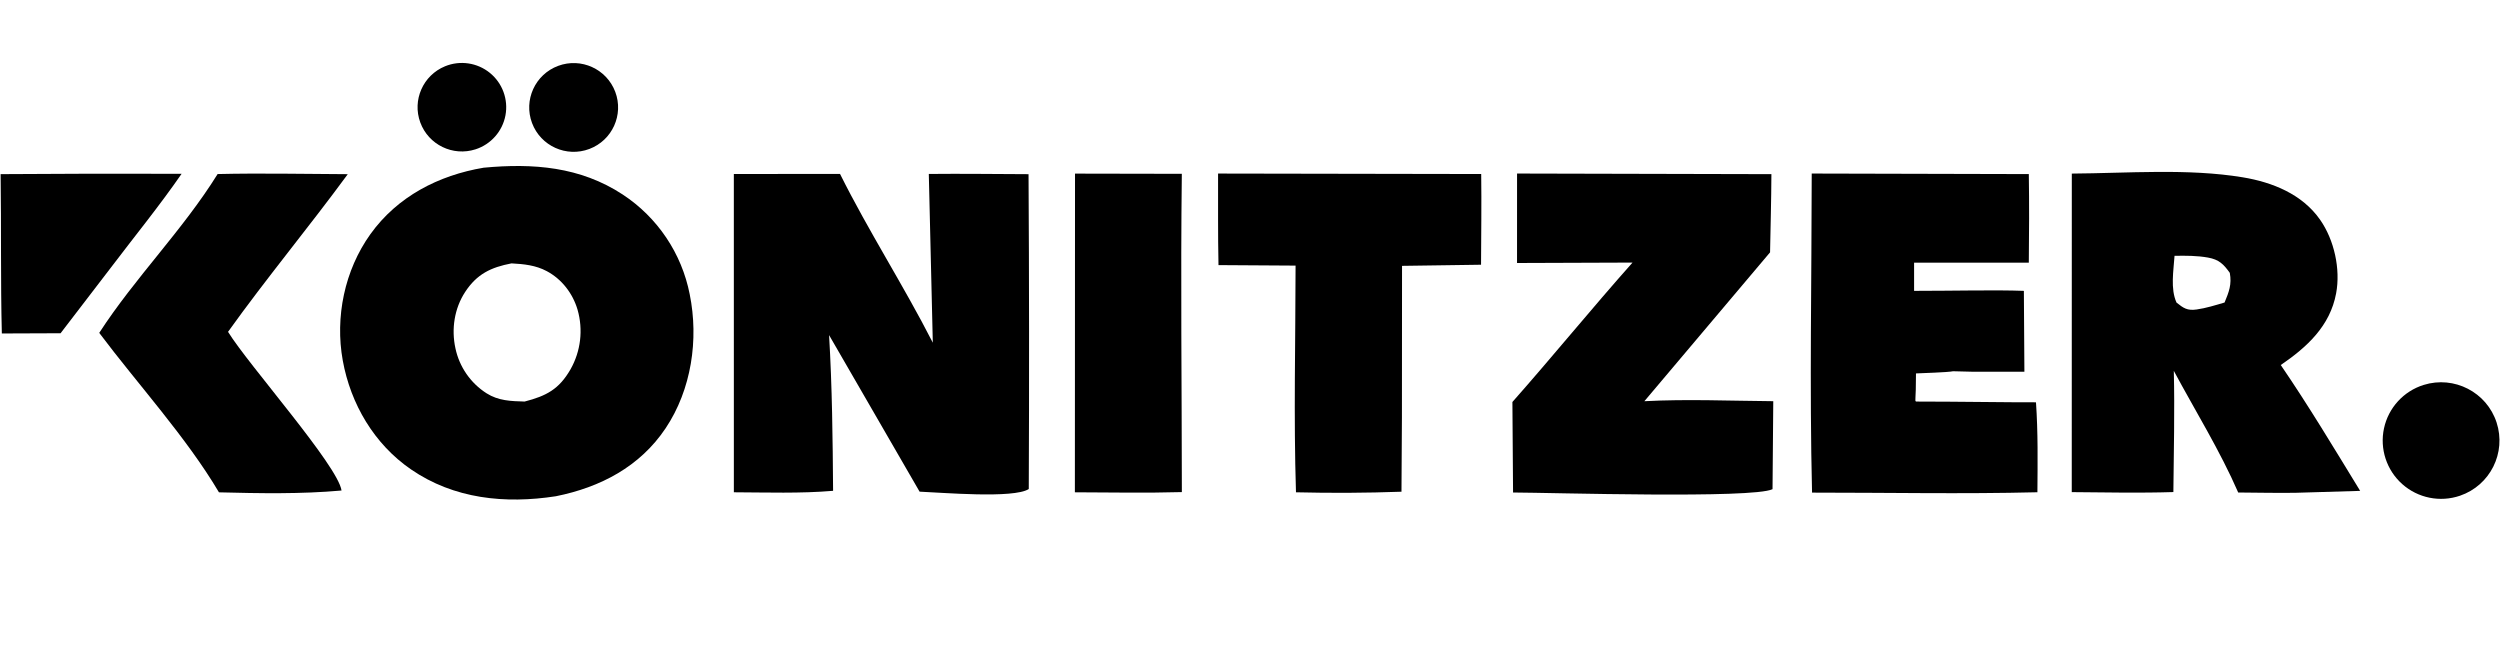
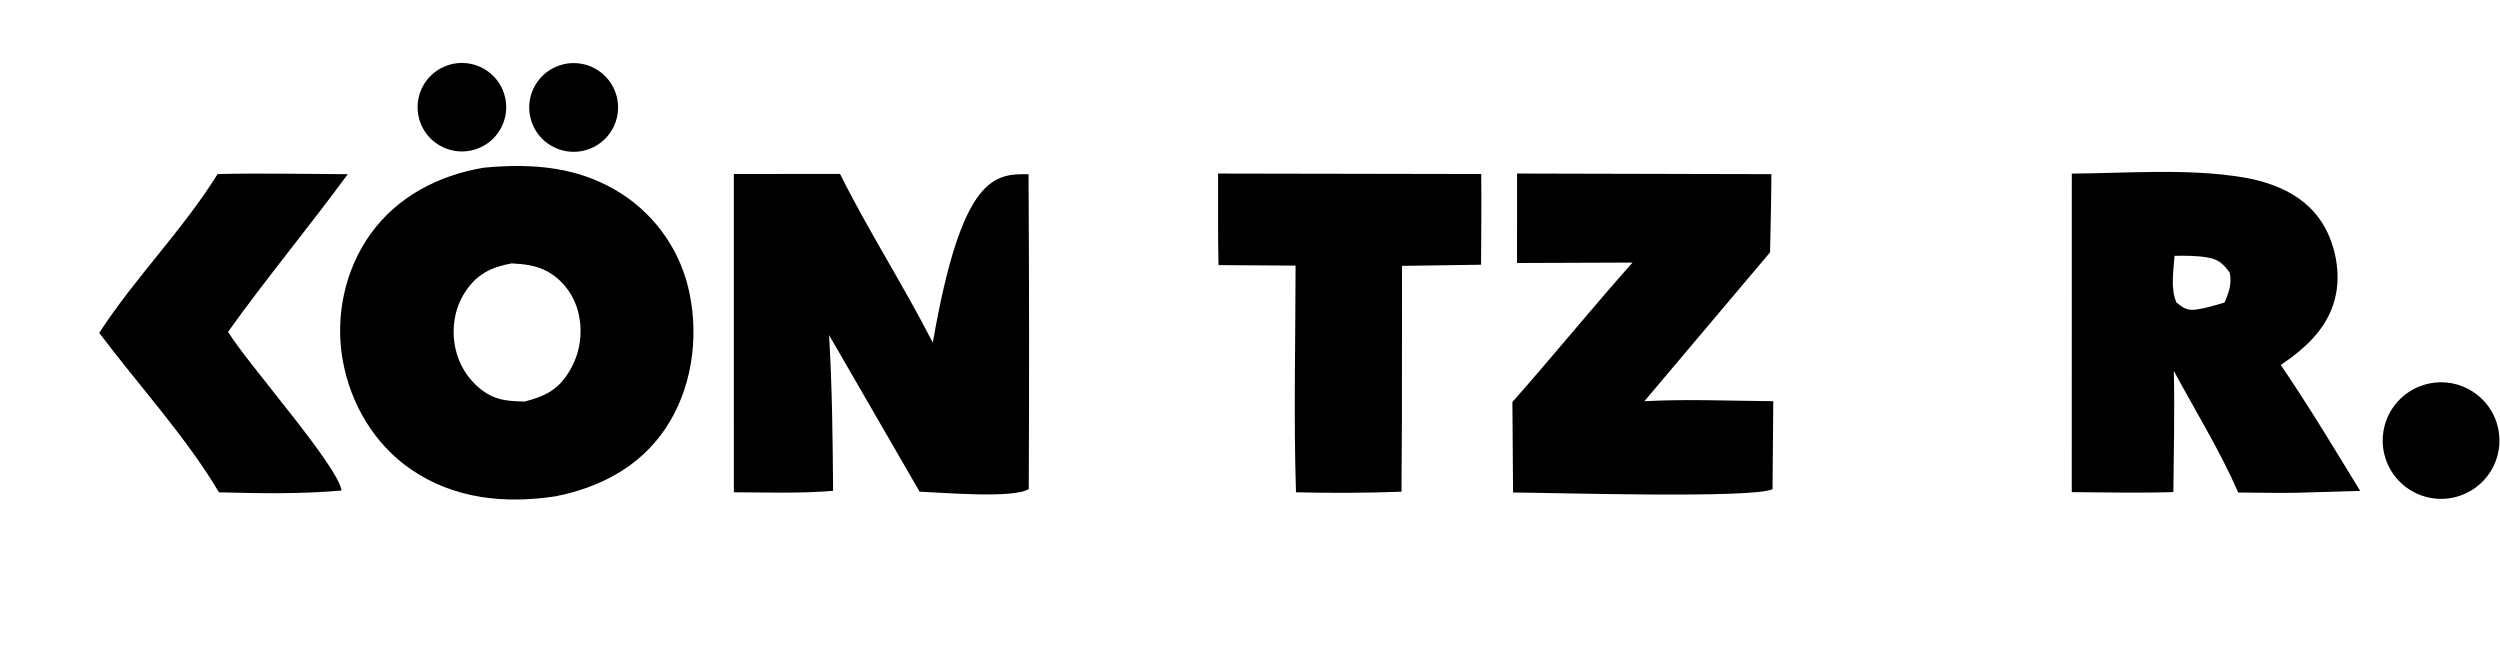
<svg xmlns="http://www.w3.org/2000/svg" width="500" height="133" viewBox="0 0 500 133" fill="none">
  <path d="M96.737 33.54C106.618 32.612 116.043 33.325 124.543 38.905C131.512 43.489 136.341 50.68 137.943 58.859C139.776 67.894 138.291 77.929 133.123 85.653C127.982 93.335 120.067 97.464 111.173 99.249C101.038 100.815 90.812 99.803 82.186 93.869C74.844 88.819 70.126 80.802 68.553 72.103C66.983 63.423 68.913 54.054 74.068 46.85C79.479 39.293 87.721 35.058 96.737 33.54ZM102.301 52.675C98.193 53.465 95.388 54.795 93.033 58.388C90.871 61.687 90.249 65.817 91.082 69.644C91.862 73.365 94.106 76.613 97.311 78.659C99.702 80.168 102.164 80.227 104.921 80.31C109.27 79.187 111.816 77.849 114.104 73.864C116.154 70.244 116.662 65.95 115.514 61.948C114.556 58.689 112.371 55.838 109.356 54.23C107.137 53.044 104.772 52.808 102.301 52.675Z" fill="black" />
-   <path d="M146.767 34.801L168.005 34.783C173.709 46.234 180.727 57.108 186.562 68.539L185.761 34.79C192.406 34.718 199.063 34.815 205.708 34.836C205.834 55.827 205.849 76.814 205.753 97.805C202.773 99.763 188.238 98.501 183.918 98.331L165.815 67.018C166.433 77.397 166.541 87.767 166.619 98.163C160.043 98.723 153.367 98.481 146.771 98.456L146.767 34.801Z" fill="black" />
+   <path d="M146.767 34.801L168.005 34.783C173.709 46.234 180.727 57.108 186.562 68.539C192.406 34.718 199.063 34.815 205.708 34.836C205.834 55.827 205.849 76.814 205.753 97.805C202.773 99.763 188.238 98.501 183.918 98.331L165.815 67.018C166.433 77.397 166.541 87.767 166.619 98.163C160.043 98.723 153.367 98.481 146.771 98.456L146.767 34.801Z" fill="black" />
  <path d="M414.361 34.718C425.461 34.646 437.589 33.65 448.526 35.458C454.492 36.443 460.443 38.833 464.018 43.945C466.852 47.994 468.131 53.812 467.226 58.669C466.004 65.228 461.387 69.428 456.153 73.006C461.752 81.196 466.855 89.714 472.032 98.175L459.071 98.56C455.266 98.617 451.446 98.523 447.641 98.501C444.046 90.219 439.042 82.146 434.762 74.169C434.961 82.237 434.745 90.342 434.674 98.413C427.903 98.626 421.121 98.484 414.35 98.425L414.361 34.718ZM441.604 51.515C439.427 51.123 437.116 51.123 434.907 51.166C434.714 54.138 434.051 57.739 435.303 60.515C436.7 61.638 437.457 62.159 439.321 61.897C441.168 61.642 443.13 61.028 444.914 60.502C445.799 58.356 446.375 56.909 445.962 54.573C444.715 52.831 443.799 51.91 441.604 51.515Z" fill="black" />
  <path d="M303.412 34.707L354.281 34.831C354.256 40.042 354.111 45.258 354.014 50.467L328.874 80.242C337.404 79.784 346.107 80.176 354.654 80.239L354.506 97.836C350.55 99.76 310.365 98.527 302.612 98.501L302.481 80.398C310.607 71.21 318.346 61.687 326.506 52.516L303.406 52.601L303.412 34.707Z" fill="black" />
-   <path d="M362.344 34.708L405.762 34.818C405.856 40.718 405.824 46.639 405.762 52.539C397.165 52.539 397.028 52.539 382.819 52.539V58.172C390.881 58.172 399.048 57.956 404.774 58.172L404.88 74.345C394.467 74.345 404.88 74.345 394.467 74.345C386.27 74.173 395.661 74.221 383.196 74.684C383.196 80.461 382.912 79.987 383.196 80.311C391.563 80.311 401.976 80.486 407.196 80.461C407.612 86.457 407.526 92.445 407.481 98.45C392.487 98.826 377.411 98.519 362.409 98.524C361.894 77.289 362.333 55.952 362.344 34.708Z" fill="black" />
  <path d="M243.615 34.71L296.24 34.805C296.326 40.847 296.232 46.9 296.209 52.945L280.407 53.172L280.384 83.43L280.296 98.342C273.263 98.595 266.228 98.635 259.195 98.459C258.719 83.394 259.104 68.201 259.115 53.121L243.698 53.022C243.569 46.923 243.632 40.811 243.615 34.71Z" fill="black" />
  <path d="M43.522 34.81C52.184 34.604 60.887 34.801 69.553 34.837C61.746 45.477 53.296 55.628 45.607 66.367C49.739 73.055 67.572 93.102 68.308 98.103C60.215 98.831 51.909 98.675 43.792 98.467C37.243 87.415 27.599 76.894 19.848 66.575C26.999 55.531 36.576 46.005 43.522 34.81Z" fill="black" />
-   <path d="M215.003 34.723L236.365 34.764C236.109 55.972 236.36 77.21 236.371 98.419C229.247 98.624 222.101 98.482 214.975 98.459L215.003 34.723Z" fill="black" />
-   <path d="M0.124 34.828C12.189 34.737 24.255 34.714 36.321 34.759C31.879 41.191 26.849 47.352 22.126 53.59L12.114 66.649L0.367 66.695C0.104 56.086 0.274 45.444 0.124 34.828Z" fill="black" />
  <path d="M484.742 76.982C490.839 75.087 497.331 78.429 499.315 84.491C501.298 90.55 498.042 97.078 492 99.144C488.018 100.505 483.609 99.621 480.462 96.83C477.314 94.037 475.916 89.768 476.801 85.659C477.689 81.549 480.723 78.236 484.742 76.982Z" fill="black" />
  <path d="M111.632 13.173C116.222 11.467 121.33 13.793 123.052 18.372C124.773 22.951 122.459 28.058 117.879 29.79C113.279 31.53 108.139 29.208 106.41 24.61C104.682 20.012 107.022 14.886 111.632 13.173Z" fill="black" />
  <path d="M89.008 13.256C92.012 12.023 95.451 12.529 97.971 14.575C100.491 16.621 101.688 19.88 101.092 23.068C100.495 26.256 98.2 28.863 95.11 29.862C90.579 31.327 85.698 28.955 84.057 24.49C82.417 20.025 84.603 15.064 89.008 13.256Z" fill="black" />
</svg>